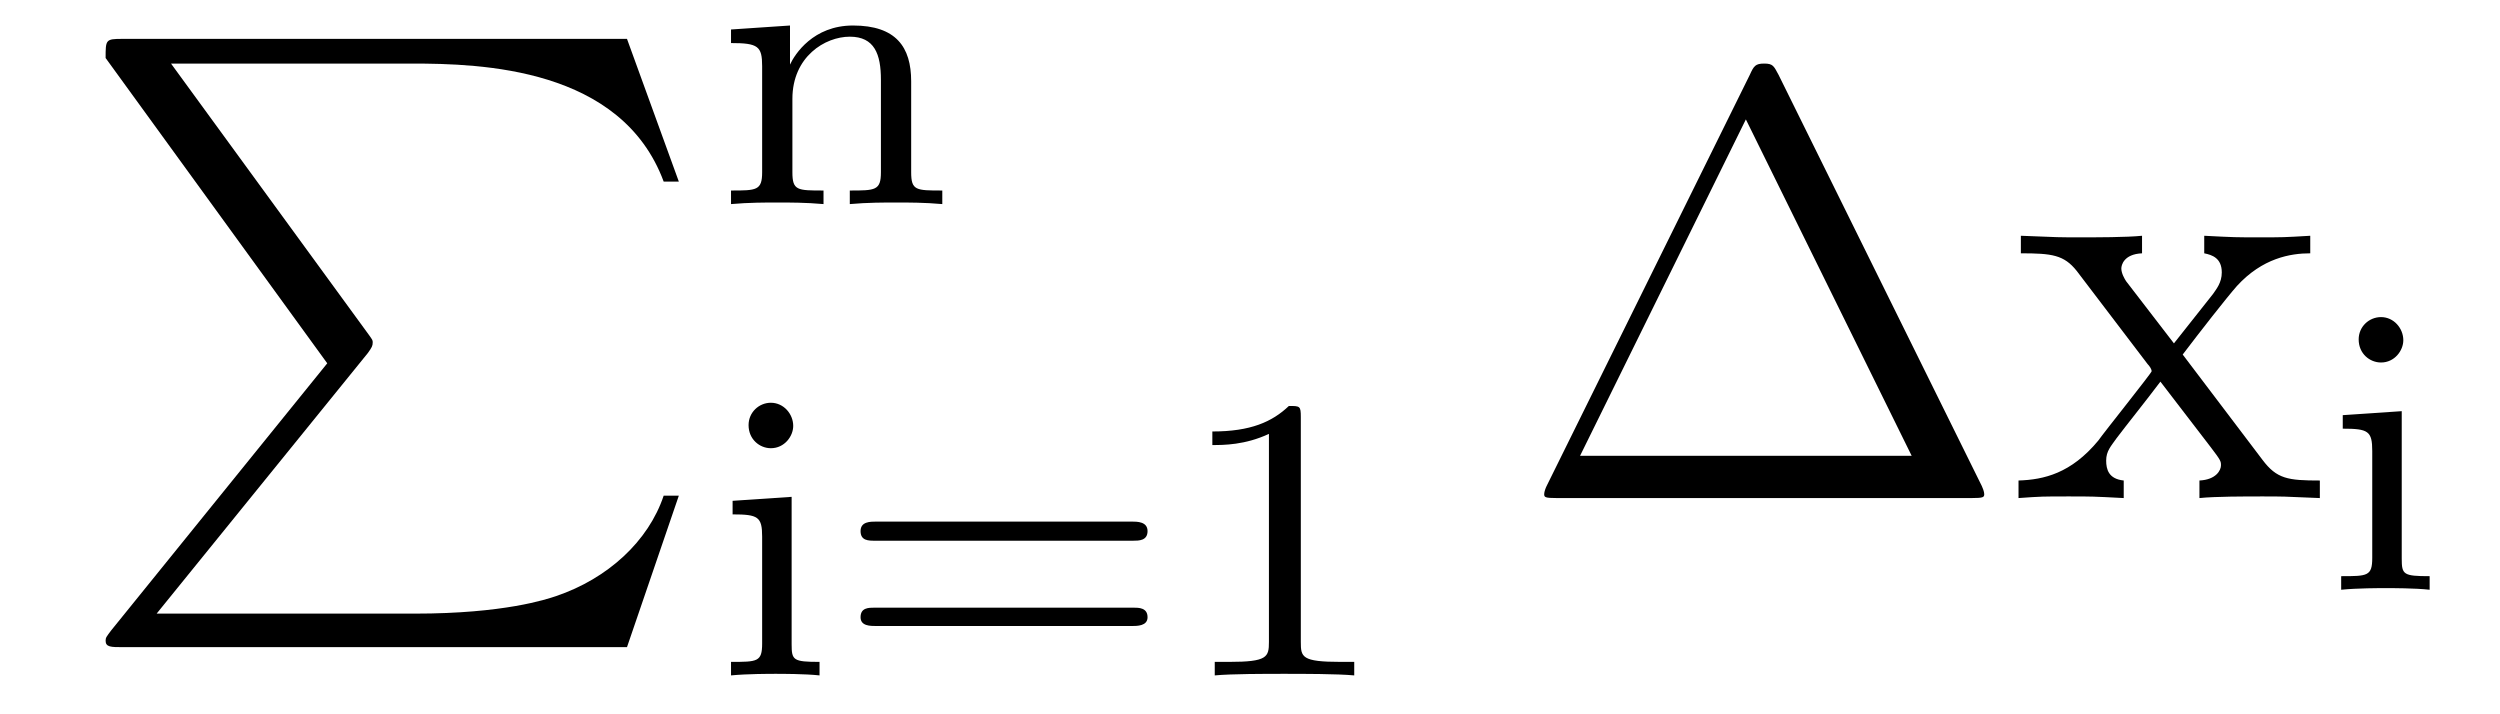
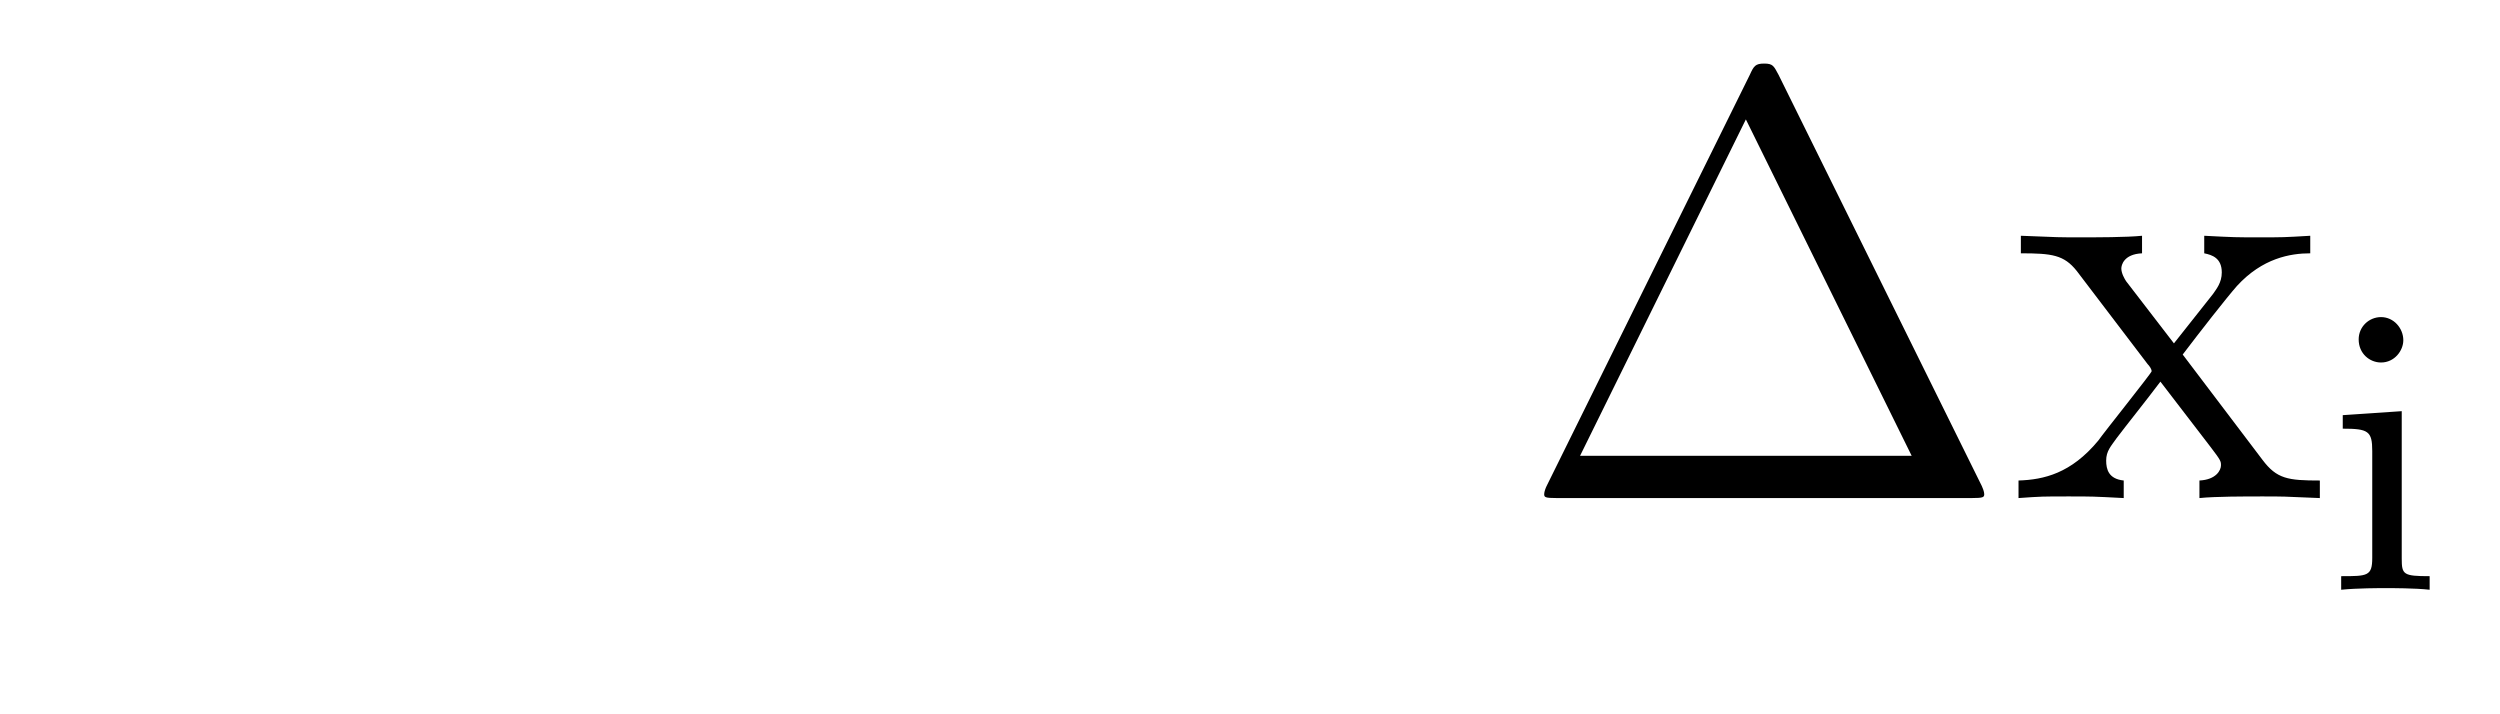
<svg xmlns="http://www.w3.org/2000/svg" height="14pt" version="1.1" viewBox="0 -14 49 14" width="49pt">
  <g id="page1">
    <g transform="matrix(1 0 0 1 -127 650)">
-       <path d="M133.414 -656.879L129.18 -651.645C129.086 -651.519 129.07 -651.504 129.07 -651.441C129.07 -651.316 129.18 -651.316 129.398 -651.316H139.289L140.305 -654.285H140.008C139.711 -653.394 138.914 -652.66 137.898 -652.316C137.711 -652.254 136.883 -651.973 135.133 -651.973H130.07L134.211 -657.082C134.289 -657.191 134.305 -657.223 134.305 -657.285C134.305 -657.332 134.305 -657.332 134.227 -657.441L130.352 -662.754H135.07C136.43 -662.754 139.18 -662.676 140.008 -660.441H140.305L139.289 -663.238H129.398C129.07 -663.238 129.07 -663.223 129.07 -662.863L133.414 -656.879ZM140.996 -663.238" fill-rule="evenodd" />
-       <path d="M144.859 -662.406C144.859 -663.078 144.563 -663.5 143.719 -663.5C142.938 -663.5 142.578 -662.937 142.484 -662.734V-663.5L141.328 -663.422V-663.156C141.859 -663.156 141.938 -663.094 141.938 -662.703V-660.625C141.938 -660.266 141.828 -660.266 141.328 -660.266V-660C141.672 -660.031 142.016 -660.031 142.234 -660.031C142.469 -660.031 142.797 -660.031 143.141 -660V-660.266C142.625 -660.266 142.531 -660.266 142.531 -660.625V-662.062C142.531 -662.891 143.172 -663.281 143.656 -663.281C144.141 -663.281 144.266 -662.937 144.266 -662.437V-660.625C144.266 -660.266 144.156 -660.266 143.656 -660.266V-660C144 -660.031 144.344 -660.031 144.563 -660.031C144.797 -660.031 145.125 -660.031 145.469 -660V-660.266C144.953 -660.266 144.859 -660.266 144.859 -660.625V-662.406ZM145.68 -660" fill-rule="evenodd" />
-       <path d="M142.547 -655.652C142.547 -655.887 142.359 -656.106 142.109 -656.106C141.875 -656.106 141.672 -655.918 141.672 -655.668C141.672 -655.387 141.891 -655.215 142.109 -655.215C142.375 -655.215 142.547 -655.449 142.547 -655.652ZM141.359 -654.184V-653.918C141.859 -653.918 141.938 -653.871 141.938 -653.481V-651.387C141.938 -651.027 141.844 -651.027 141.328 -651.027V-650.762C141.641 -650.793 142.094 -650.793 142.203 -650.793C142.313 -650.793 142.781 -650.793 143.063 -650.762V-651.027C142.547 -651.027 142.516 -651.059 142.516 -651.371V-654.262L141.359 -654.184ZM149.211 -653.402C149.32 -653.402 149.492 -653.402 149.492 -653.59C149.492 -653.777 149.289 -653.777 149.18 -653.777H144.18C144.055 -653.777 143.867 -653.777 143.867 -653.59C143.867 -653.402 144.023 -653.402 144.148 -653.402H149.211ZM149.18 -651.73C149.289 -651.73 149.492 -651.73 149.492 -651.902C149.492 -652.09 149.32 -652.09 149.211 -652.09H144.148C144.023 -652.09 143.867 -652.09 143.867 -651.902C143.867 -651.73 144.055 -651.73 144.18 -651.73H149.18ZM152.496 -655.824C152.496 -656.043 152.481 -656.043 152.262 -656.043C151.934 -655.731 151.512 -655.543 150.762 -655.543V-655.277C150.981 -655.277 151.402 -655.277 151.871 -655.496V-651.418C151.871 -651.121 151.84 -651.027 151.09 -651.027H150.809V-650.762C151.137 -650.793 151.809 -650.793 152.168 -650.793C152.527 -650.793 153.215 -650.793 153.543 -650.762V-651.027H153.277C152.512 -651.027 152.496 -651.121 152.496 -651.418V-655.824ZM154.195 -650.762" fill-rule="evenodd" />
      <path d="M161.859 -662.535C161.766 -662.707 161.75 -662.754 161.578 -662.754C161.406 -662.754 161.375 -662.707 161.297 -662.535L157.313 -654.473C157.297 -654.441 157.266 -654.363 157.266 -654.316C157.266 -654.254 157.281 -654.238 157.516 -654.238H165.641C165.875 -654.238 165.891 -654.254 165.891 -654.316C165.891 -654.363 165.859 -654.441 165.844 -654.473L161.859 -662.535ZM161.219 -661.66L164.469 -655.066H157.969L161.219 -661.66ZM169.781 -657.051C170.125 -657.504 170.625 -658.145 170.844 -658.395C171.344 -658.941 171.891 -659.035 172.281 -659.035V-659.379C171.766 -659.348 171.734 -659.348 171.281 -659.348C170.828 -659.348 170.797 -659.348 170.203 -659.379V-659.035C170.359 -659.004 170.547 -658.941 170.547 -658.66C170.547 -658.457 170.438 -658.332 170.375 -658.238L169.609 -657.27L168.672 -658.488C168.641 -658.535 168.578 -658.644 168.578 -658.738C168.578 -658.801 168.625 -659.019 168.984 -659.035V-659.379C168.687 -659.348 168.078 -659.348 167.766 -659.348C167.375 -659.348 167.344 -659.348 166.609 -659.379V-659.035C167.219 -659.035 167.453 -659.004 167.703 -658.691L169.094 -656.863C169.125 -656.832 169.172 -656.769 169.172 -656.723C169.172 -656.691 168.234 -655.52 168.125 -655.363C167.594 -654.723 167.063 -654.598 166.563 -654.582V-654.238C167.016 -654.27 167.031 -654.27 167.547 -654.27C168 -654.27 168.016 -654.27 168.625 -654.238V-654.582C168.328 -654.613 168.281 -654.801 168.281 -654.973C168.281 -655.16 168.375 -655.254 168.484 -655.41C168.672 -655.66 169.062 -656.145 169.344 -656.52L170.328 -655.238C170.531 -654.973 170.531 -654.957 170.531 -654.879C170.531 -654.785 170.438 -654.598 170.109 -654.582V-654.238C170.422 -654.27 171 -654.27 171.344 -654.27C171.734 -654.27 171.75 -654.27 172.469 -654.238V-654.582C171.844 -654.582 171.625 -654.613 171.344 -654.988L169.781 -657.051ZM172.555 -654.238" fill-rule="evenodd" />
      <path d="M174.105 -657.332C174.105 -657.566 173.918 -657.785 173.668 -657.785C173.434 -657.785 173.23 -657.598 173.23 -657.348C173.23 -657.066 173.449 -656.895 173.668 -656.895C173.934 -656.895 174.105 -657.129 174.105 -657.332ZM172.918 -655.863V-655.598C173.418 -655.598 173.496 -655.551 173.496 -655.16V-653.066C173.496 -652.707 173.402 -652.707 172.887 -652.707V-652.441C173.199 -652.473 173.652 -652.473 173.762 -652.473C173.871 -652.473 174.34 -652.473 174.621 -652.441V-652.707C174.105 -652.707 174.074 -652.738 174.074 -653.051V-655.941L172.918 -655.863ZM174.957 -652.441" fill-rule="evenodd" />
    </g>
  </g>
</svg>